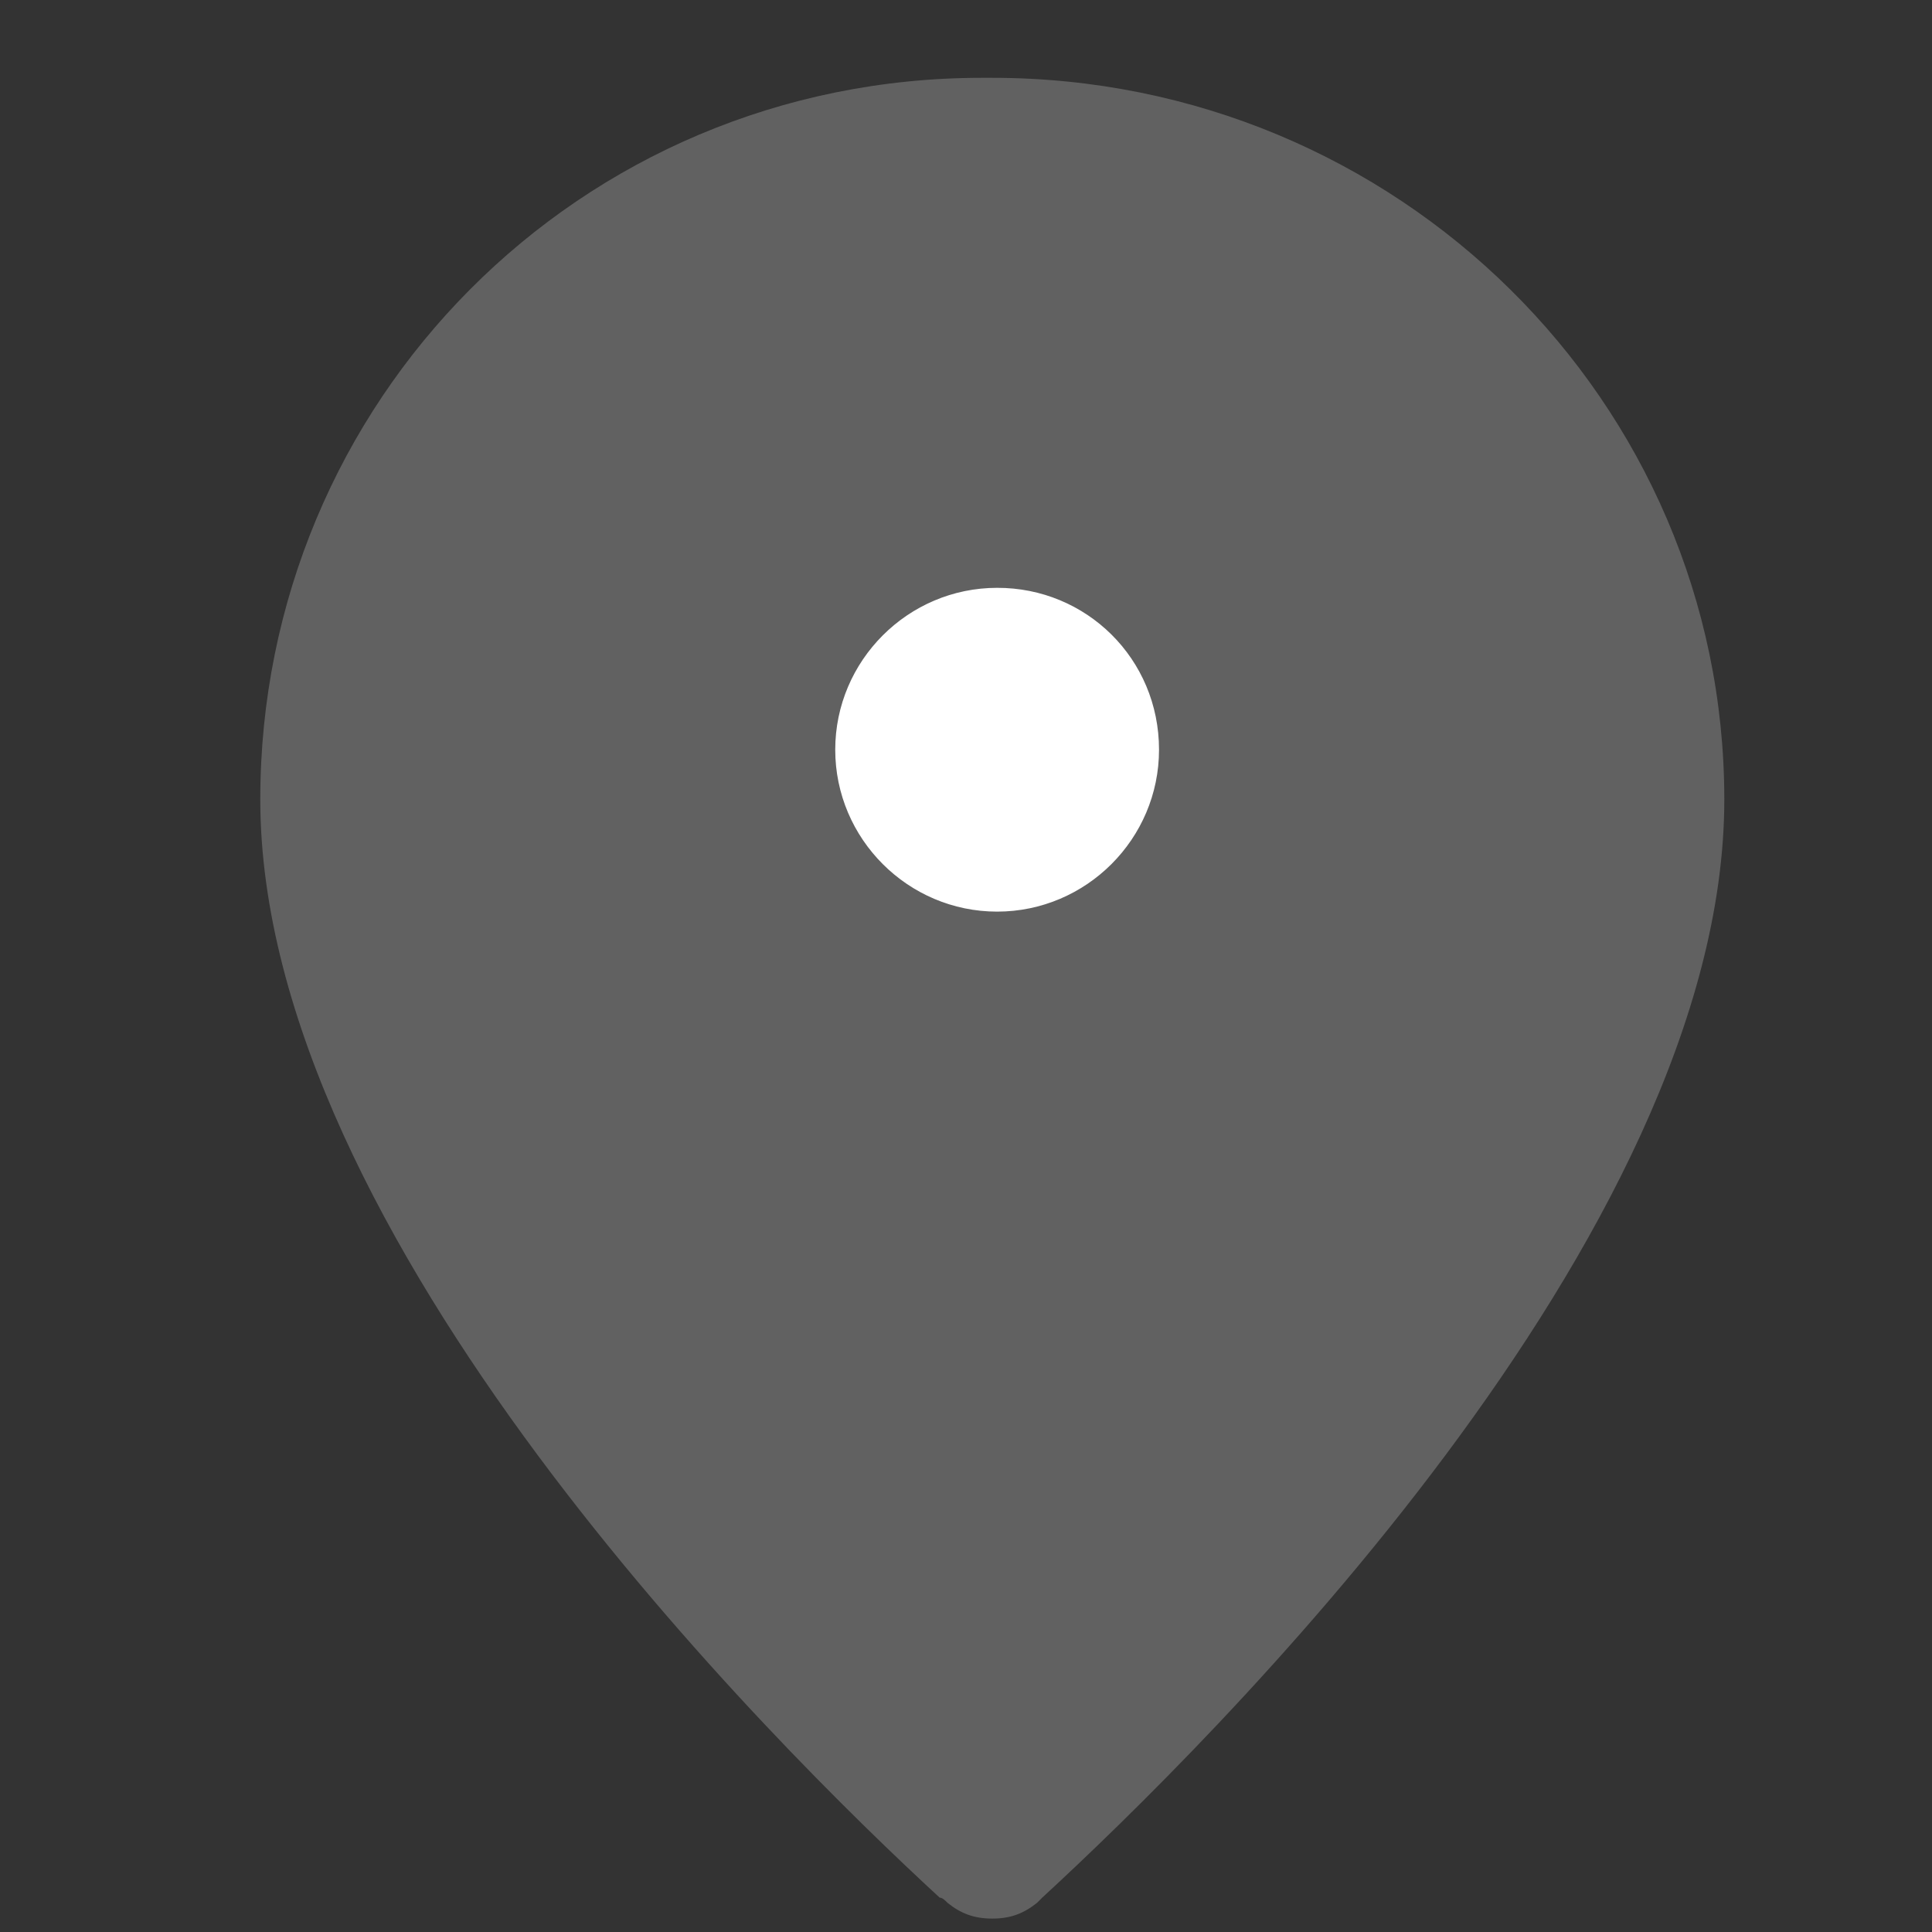
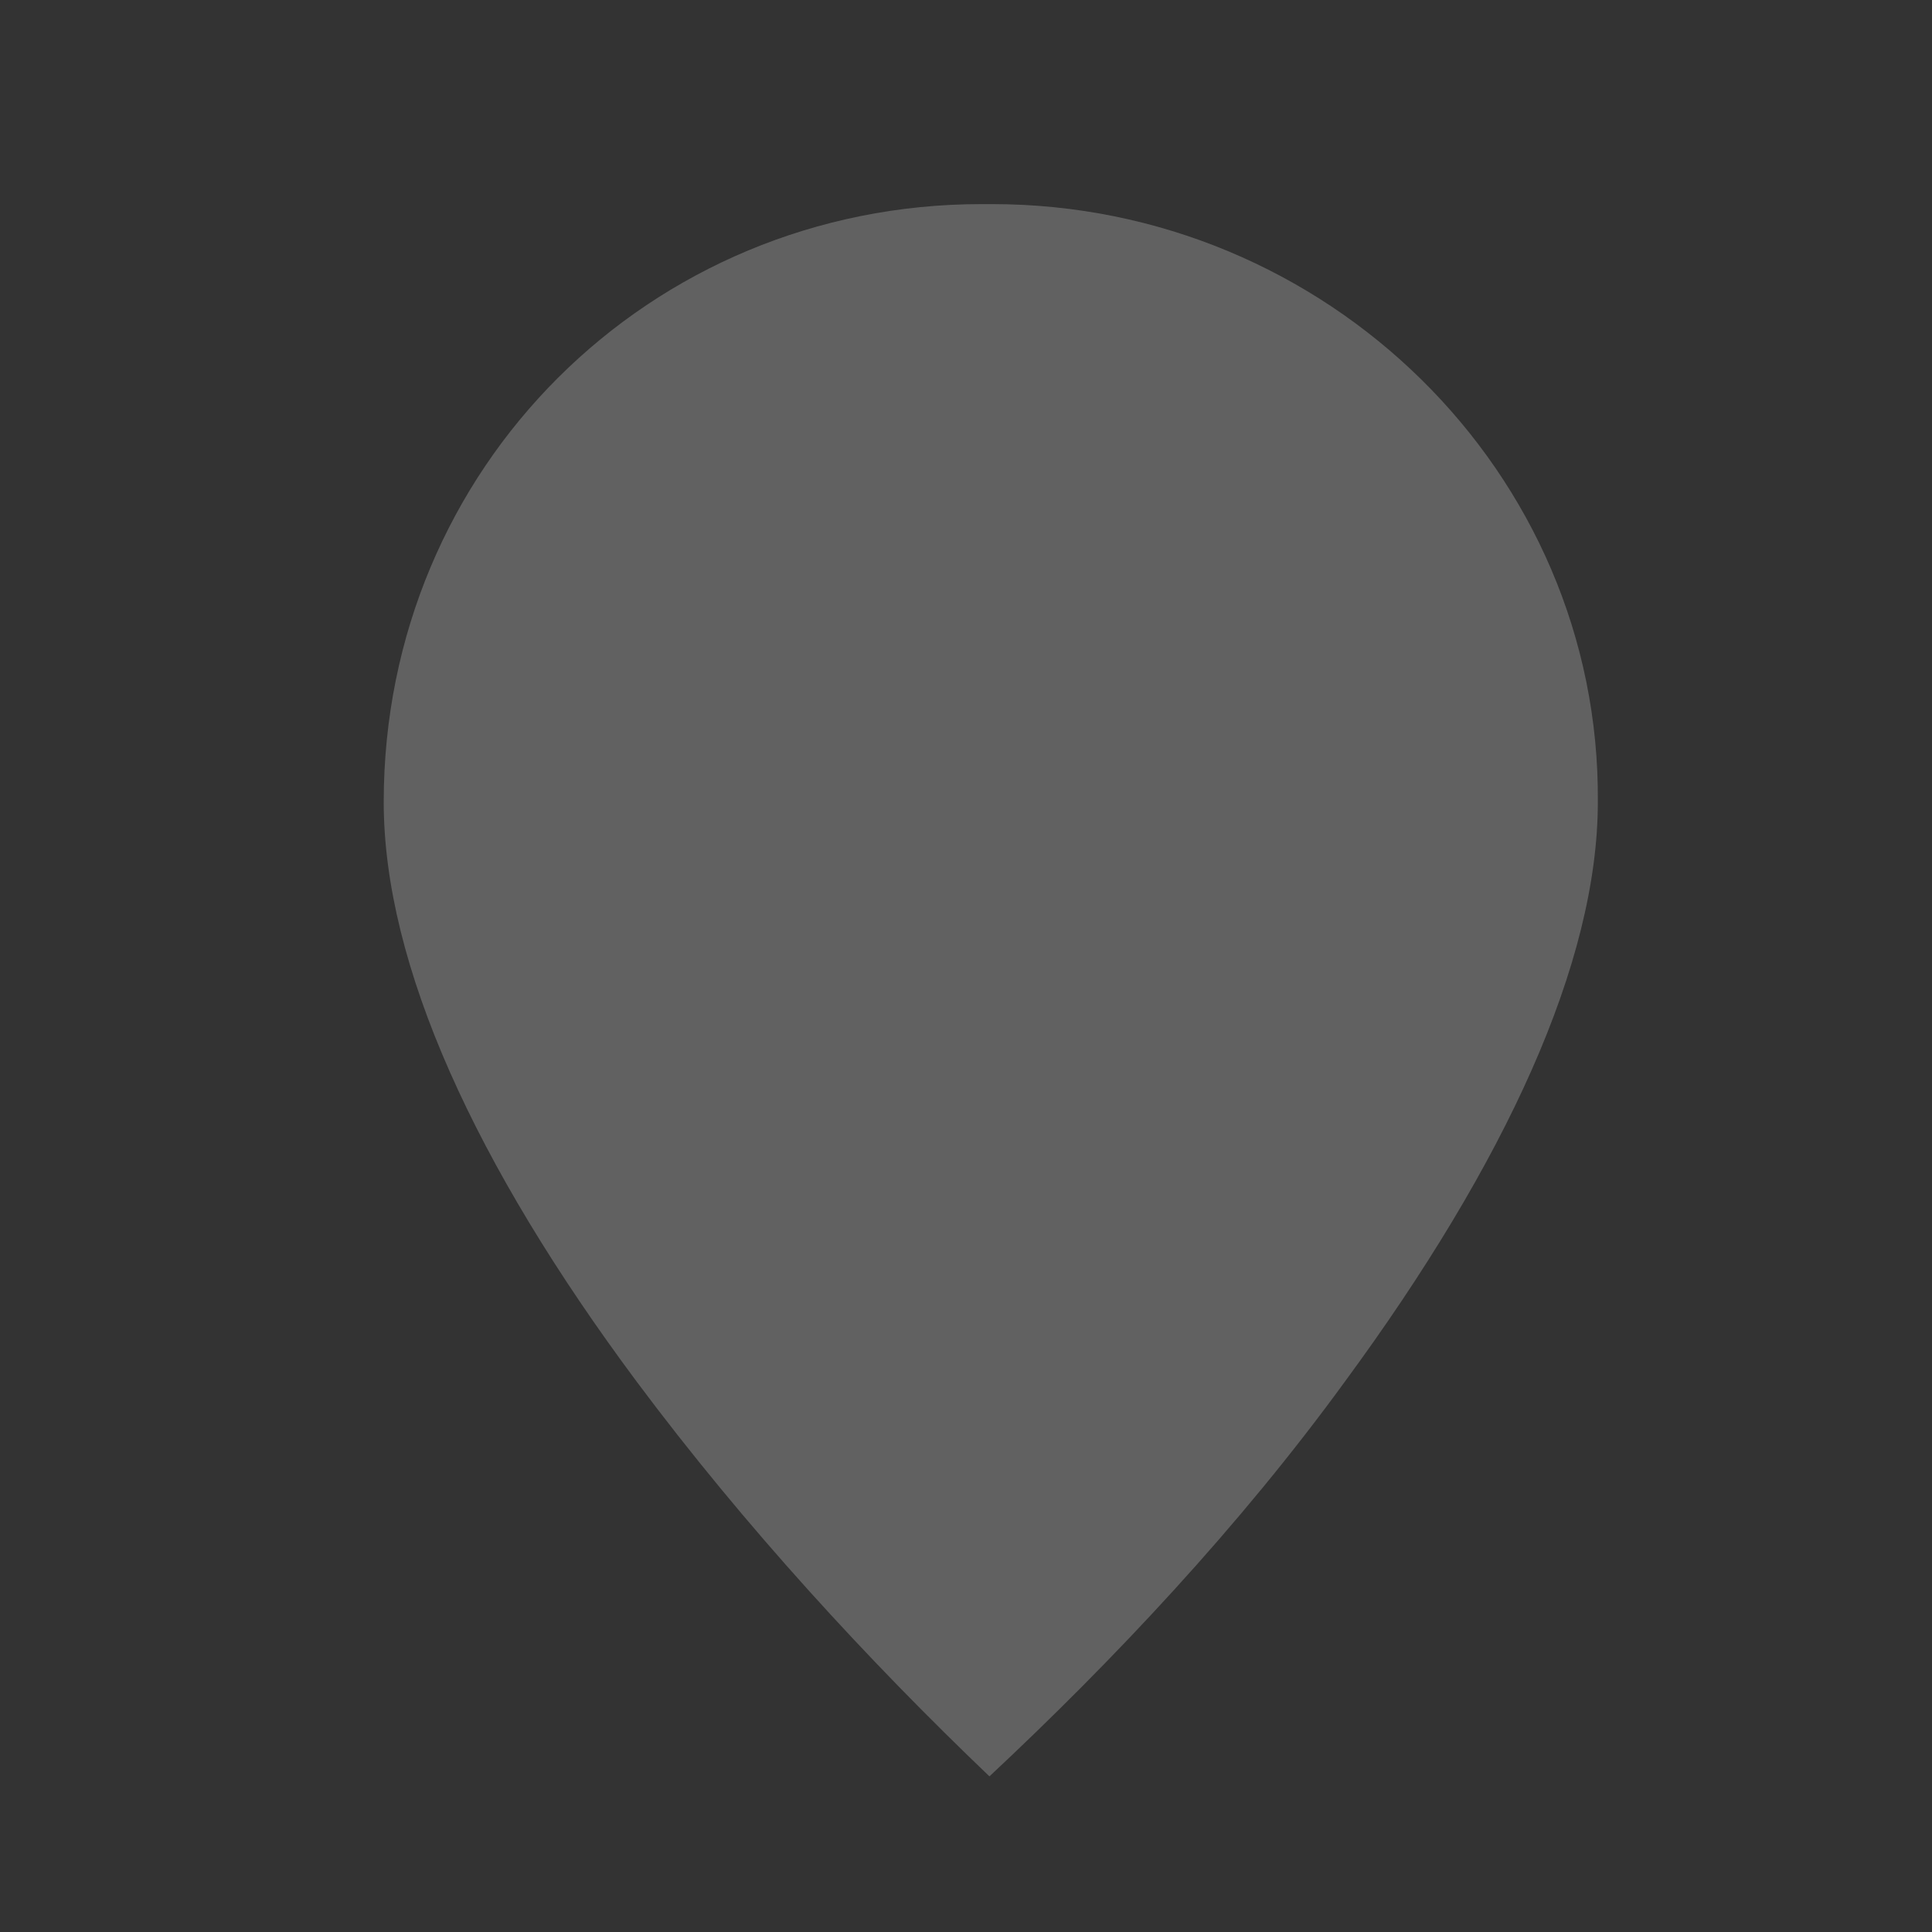
<svg xmlns="http://www.w3.org/2000/svg" version="1.1" id="图层_1" x="0px" y="0px" viewBox="0 0 1080 1080" style="enable-background:new 0 0 1080 1080;" xml:space="preserve">
  <rect x="0" y="0" width="1080" height="1080" fill="#333333" stroke="none" />
  <style type="text/css">
	.st0{fill:#616161;}
	.st1{fill:#FFFFFF;stroke:#FFFFFF;stroke-width:4;stroke-miterlimit:10;}
	.st2{fill:none;}
</style>
  <path class="st0" d="M751.9,772.2C841.7,650,893.2,538.1,893.2,448.3c1.5-184-151.6-334.2-338.6-334.2h-5.9  c-185.5,0-334.2,147.2-334.2,334.2c0,91.3,51.5,203.2,141.3,323.9c60.4,81,129.6,156.1,197.3,220.8  C622.3,928.3,693,853.2,751.9,772.2z" />
-   <path class="st0" d="M554.6,43.5c226.7,0,409.3,181.1,409.3,403.4c0,244.4-288.6,528.5-381.3,613.9c-1.5,1.5-2.9,2.9-2.9,2.9  c-7.4,5.9-14.7,8.8-25,8.8c-10.3,0-17.7-2.9-25-8.8c-1.5-1.5-2.9-2.9-4.4-2.9c-92.8-85.4-379.8-369.5-379.8-613.9  c0-222.3,178.1-403.4,403.4-403.4L554.6,43.5L554.6,43.5z" />
-   <path class="st0" d="M601.7,418.9c0-26.5-20.6-47.1-47.1-47.1c-26.5,0-47.1,20.6-47.1,47.1c0,26.5,20.6,47.1,47.1,47.1  C581.1,466,601.7,443.9,601.7,418.9z" />
-   <path class="st1" d="M645.9,419.1c0,48.7-39.8,88.5-88.5,88.5c-48.7,0-88.5-39.8-88.5-88.5s39.8-88.5,88.5-88.5  C606.1,330.5,645.9,369.3,645.9,419.1z" />
  <rect class="st2" width="1080" height="1080" />
</svg>